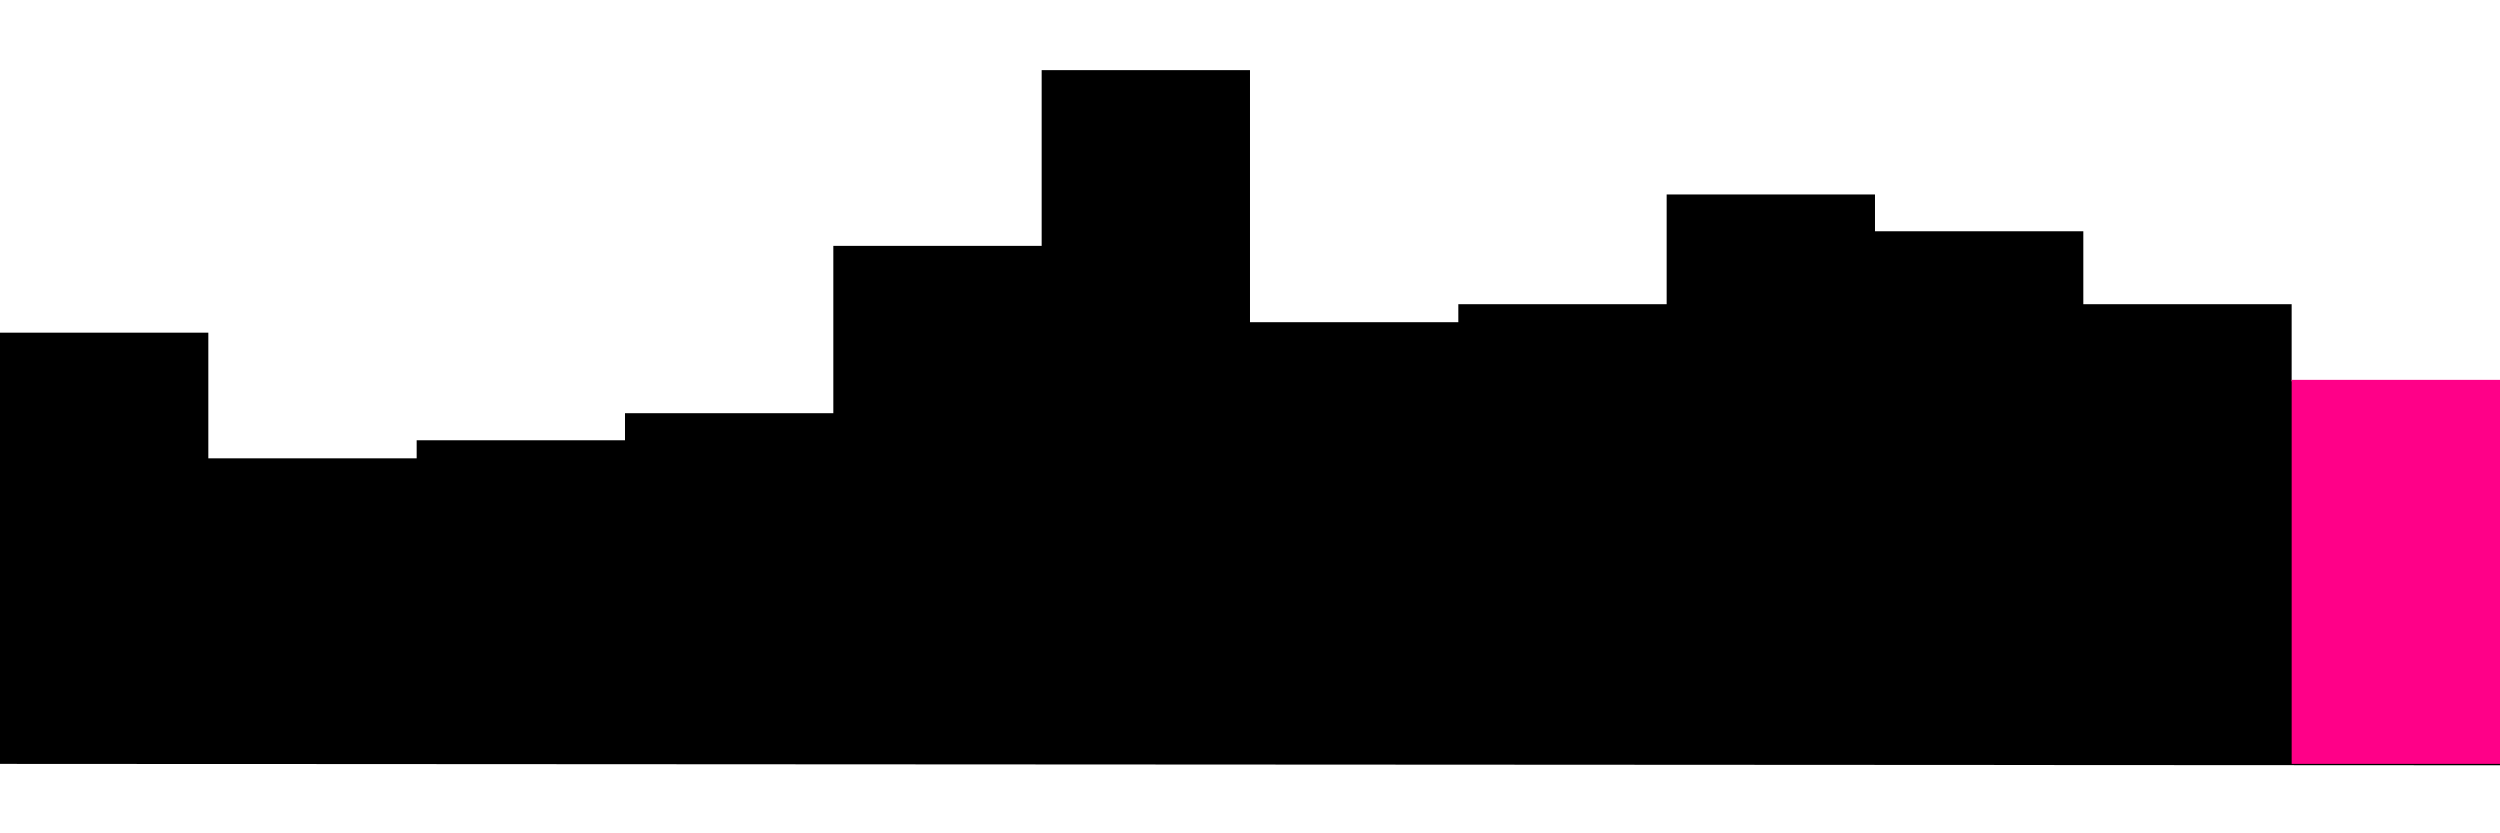
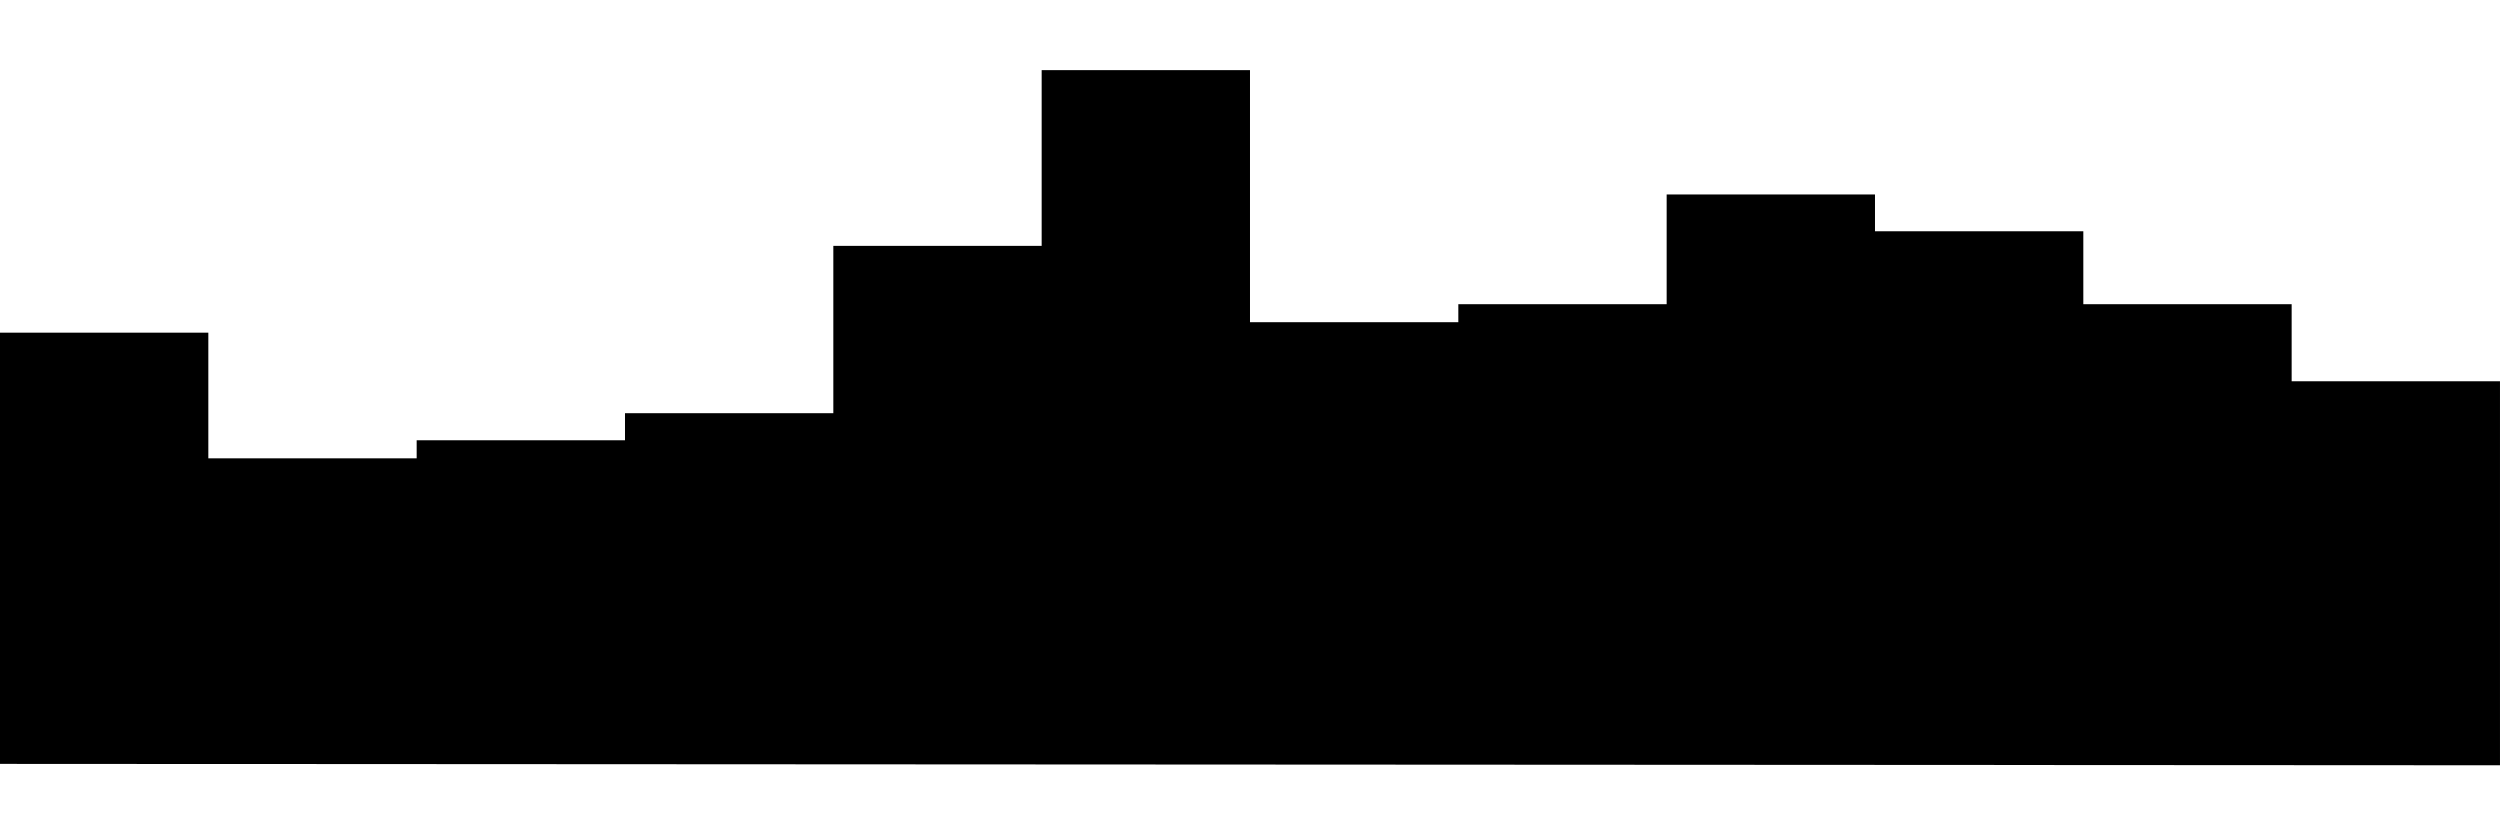
<svg xmlns="http://www.w3.org/2000/svg" height="12" viewBox="0 -11 36 12" width="36">
-   <path d="M0,0v-6.21h3v1.81h3v-0.26h3v-0.39h3v-2.41h3v-2.53h3v3.63h3v-0.26h3v-1.58h3v0.53h3v1.05h3v1.11h3v5.53z" fill="#000" stroke="none" />
-   <rect fill="#f08" height="5.53" stroke="none" width="3" x="33" y="-5.53" />
+   <path d="M0,0v-6.21h3v1.81h3v-0.26h3v-0.39h3v-2.41h3v-2.53h3v3.63h3v-0.26h3v-1.58h3v0.53h3v1.05h3v1.11h3v5.53" fill="#000" stroke="none" />
</svg>